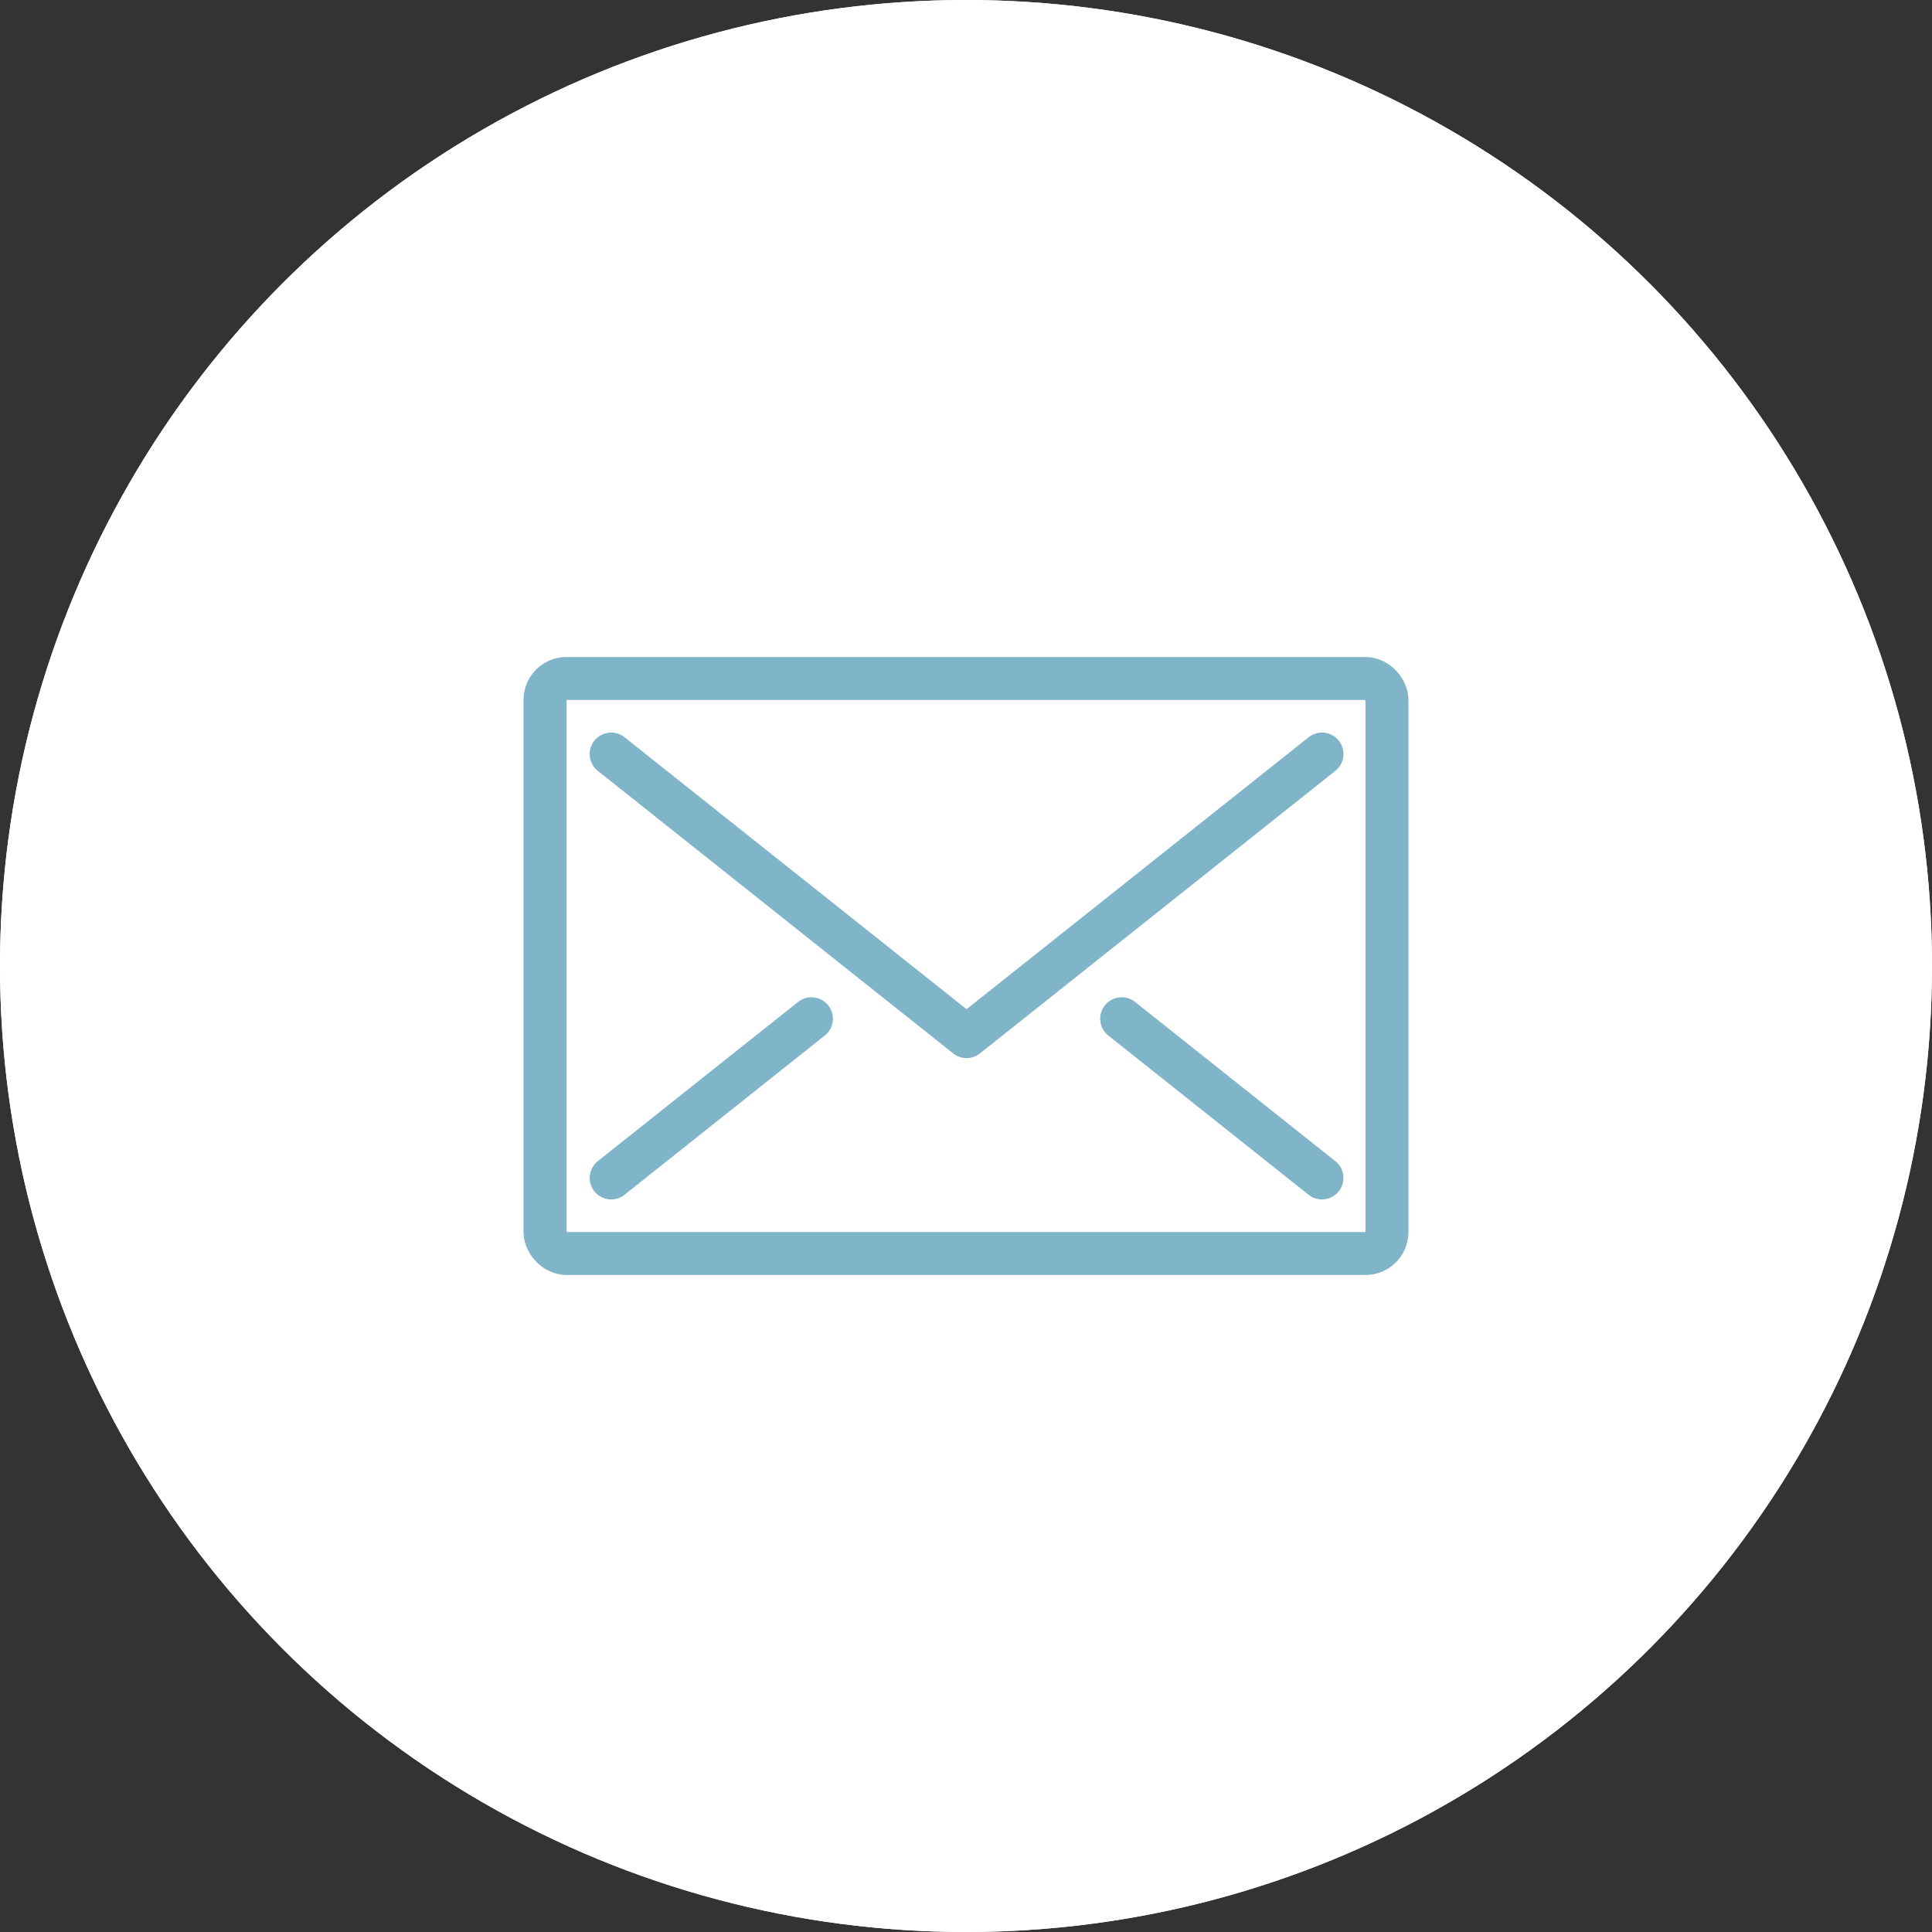
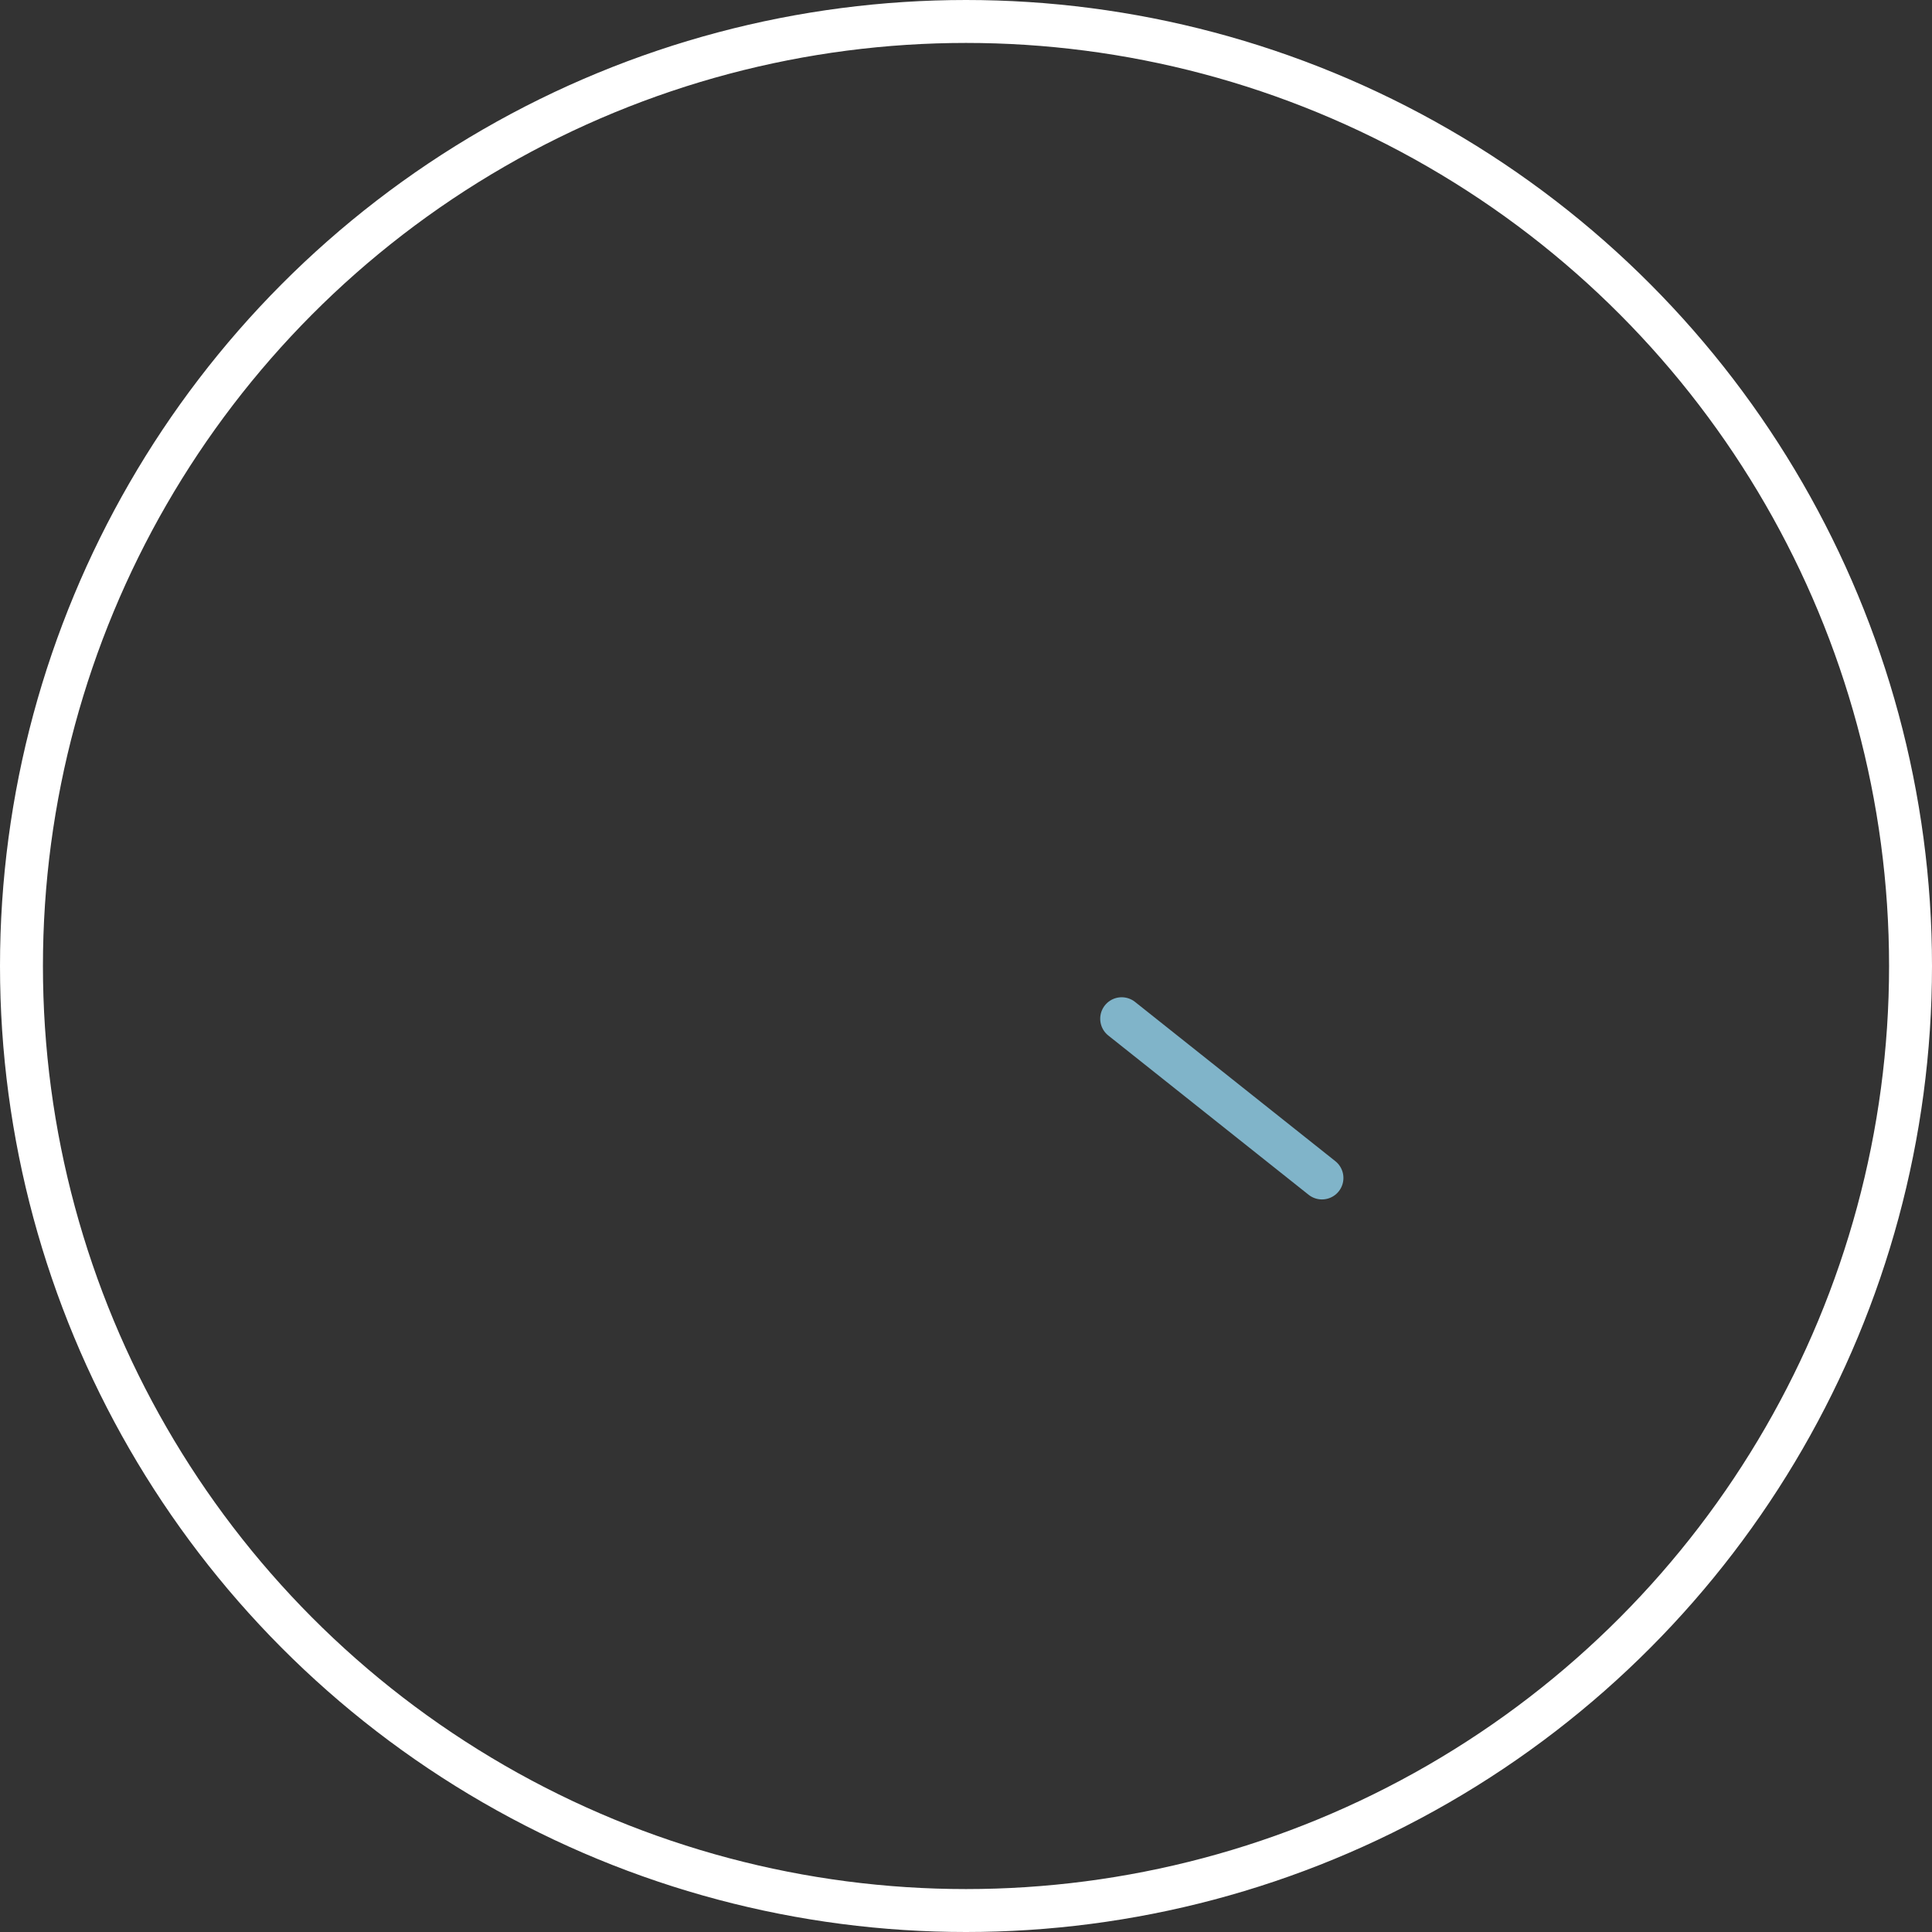
<svg xmlns="http://www.w3.org/2000/svg" width="45" height="45" viewBox="0 0 45 45">
  <rect x="0" y="0" width="45" height="45" fill="#333333" stroke="none" />
  <g id="グループ_188966" data-name="グループ 188966" transform="translate(-33 -12)">
    <g id="楕円形_21" data-name="楕円形 21" transform="translate(33 12)" fill="#fff" stroke="#fff" stroke-width="1">
-       <circle cx="22.5" cy="22.5" r="22.5" stroke="none" />
      <circle cx="22.5" cy="22.5" r="22" fill="none" />
    </g>
    <g id="グループ_187865" data-name="グループ 187865" transform="translate(45.194 27.303)">
      <g id="グループ_187237" data-name="グループ 187237" transform="translate(0)">
        <g id="長方形_37553" data-name="長方形 37553" transform="translate(0)" fill="none" stroke="#80b4c9" stroke-width="1">
-           <rect width="20.611" height="14.394" rx="1" stroke="none" />
-           <rect x="0.5" y="0.5" width="19.611" height="13.394" rx="0.5" fill="none" />
-         </g>
+           </g>
      </g>
-       <path id="パス_186079" data-name="パス 186079" d="M-6199.724,10292.611l8.278,6.582,8.279-6.582" transform="translate(6201.765 -10290.351)" fill="none" stroke="#80b4c9" stroke-linecap="round" stroke-linejoin="round" stroke-width="1" />
-       <path id="パス_186080" data-name="パス 186080" d="M0,3.709,4.665,0" transform="translate(6.706 12.134) rotate(180)" fill="none" stroke="#80b4c9" stroke-linecap="round" stroke-linejoin="round" stroke-width="1" />
      <path id="パス_186081" data-name="パス 186081" d="M0,0,4.665,3.709" transform="translate(13.932 8.425)" fill="none" stroke="#80b4c9" stroke-linecap="round" stroke-linejoin="round" stroke-width="1" />
    </g>
  </g>
</svg>